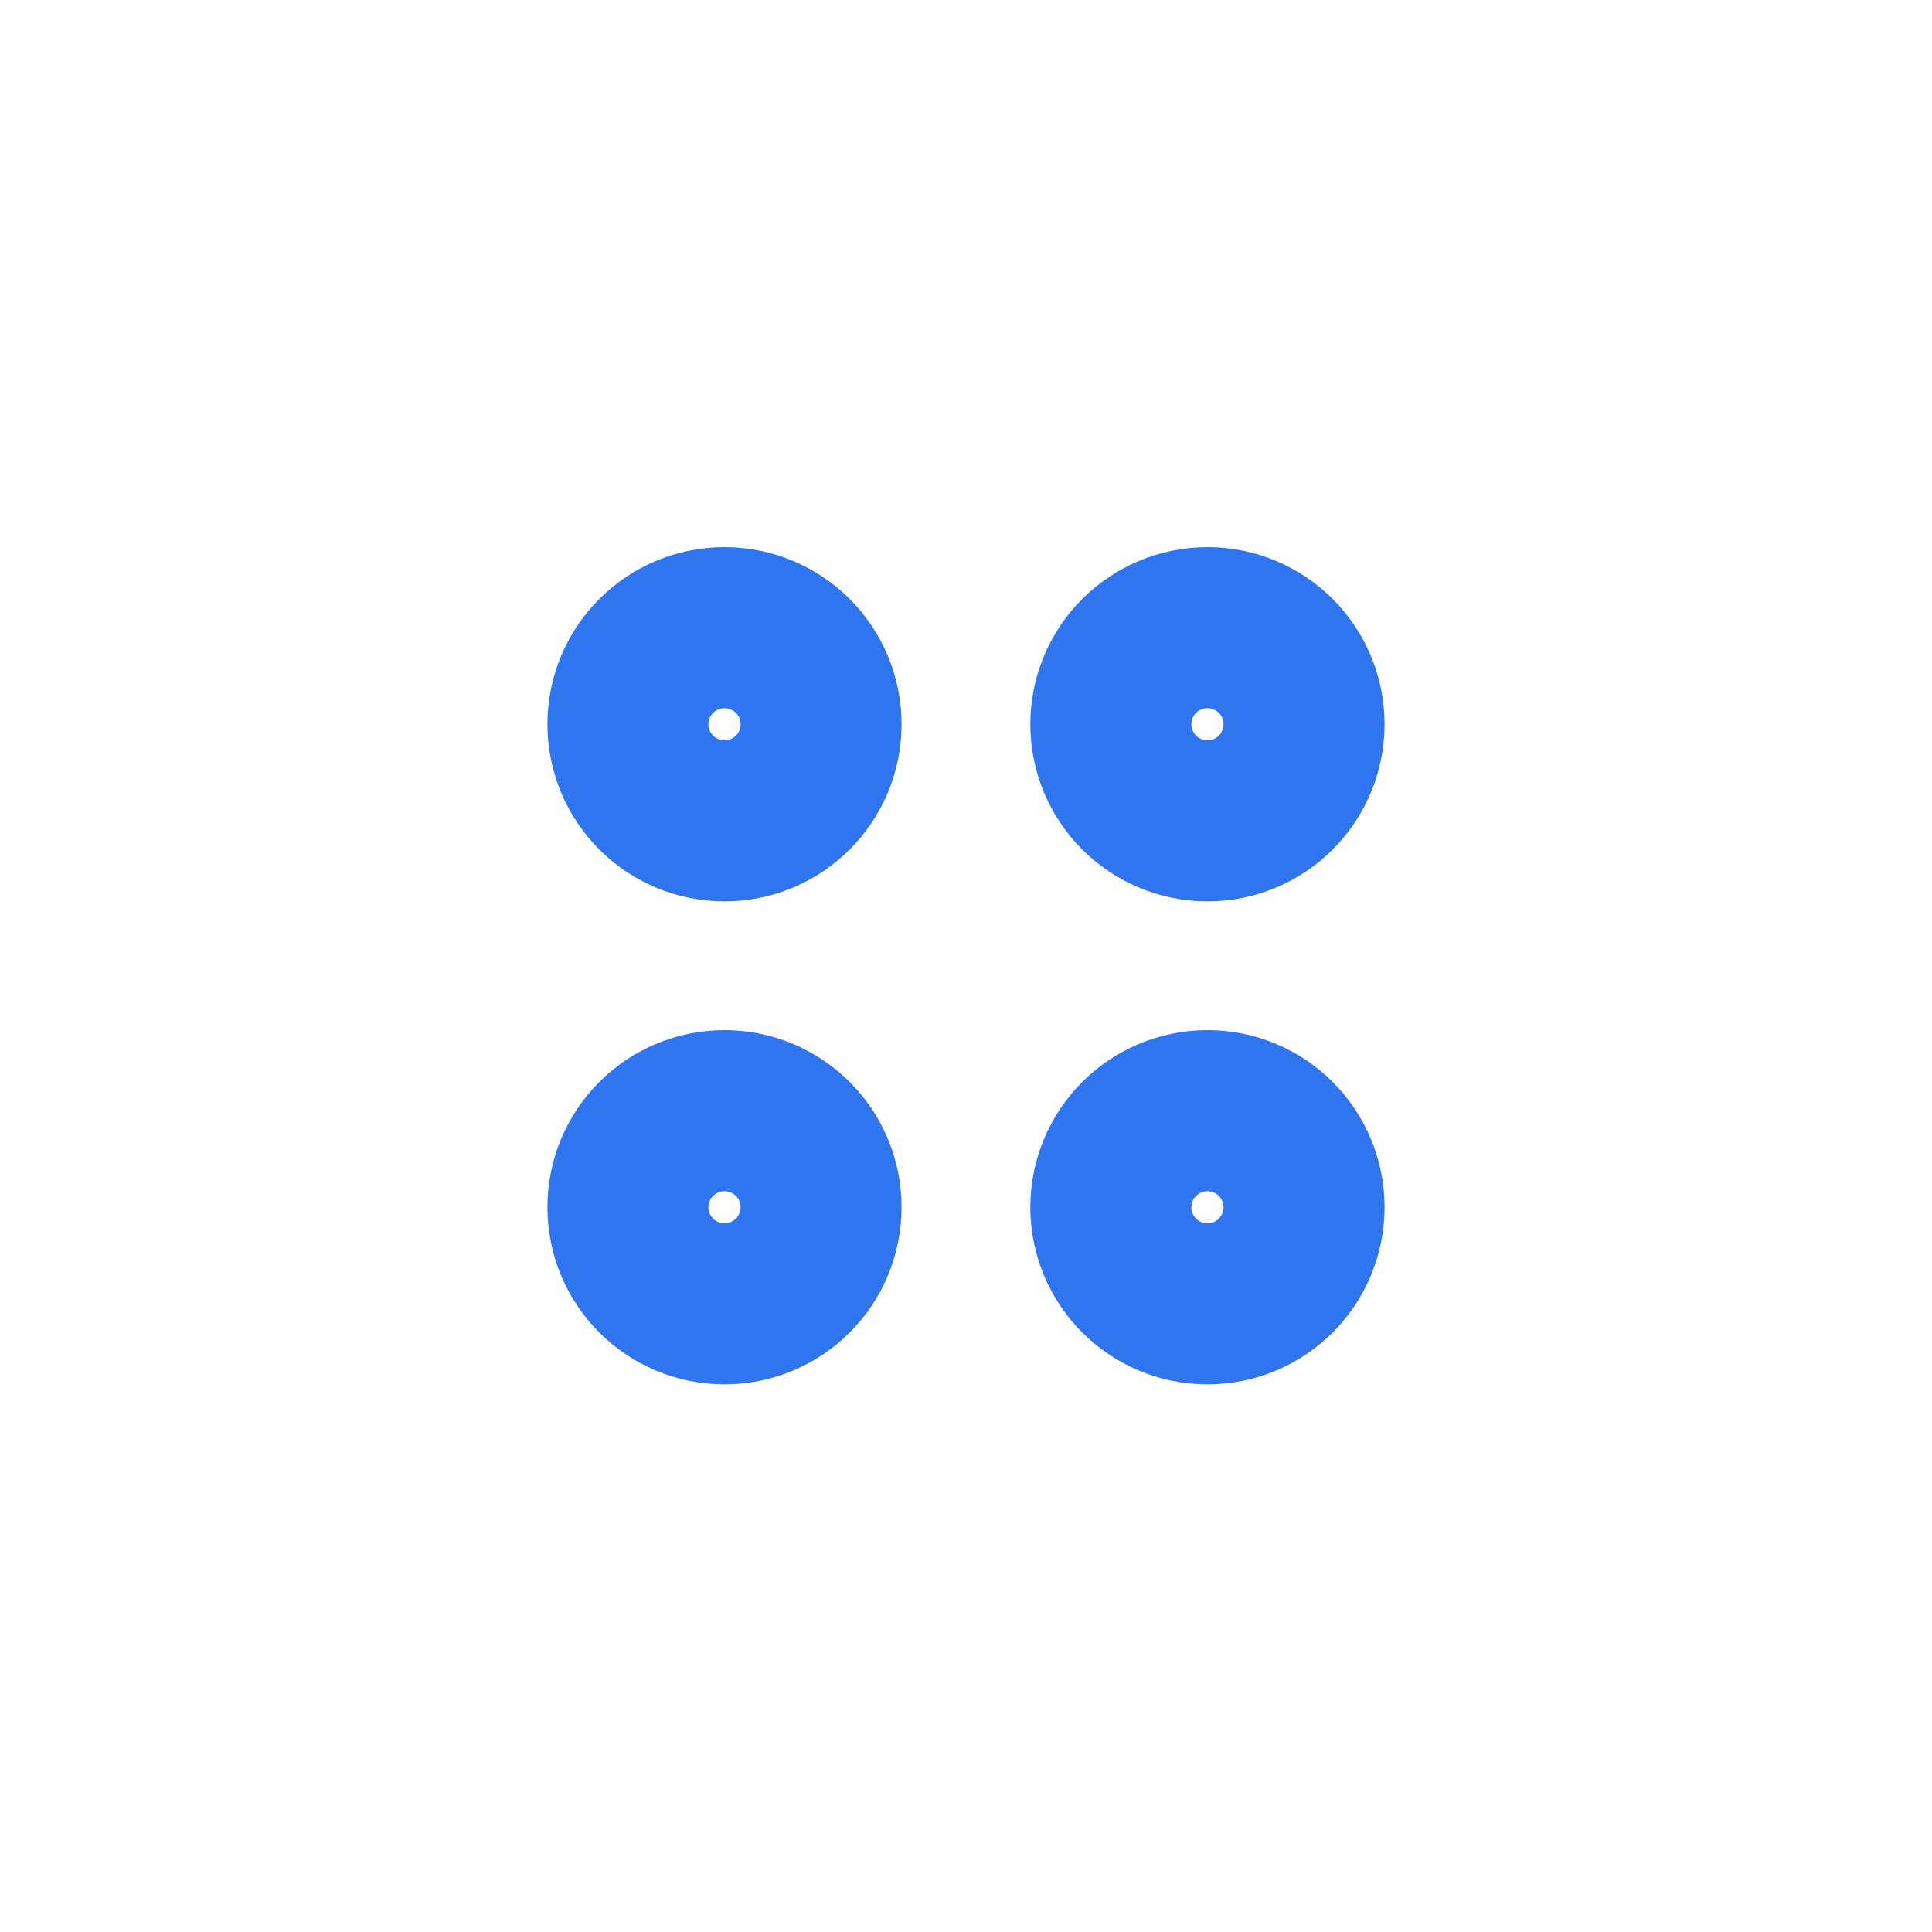
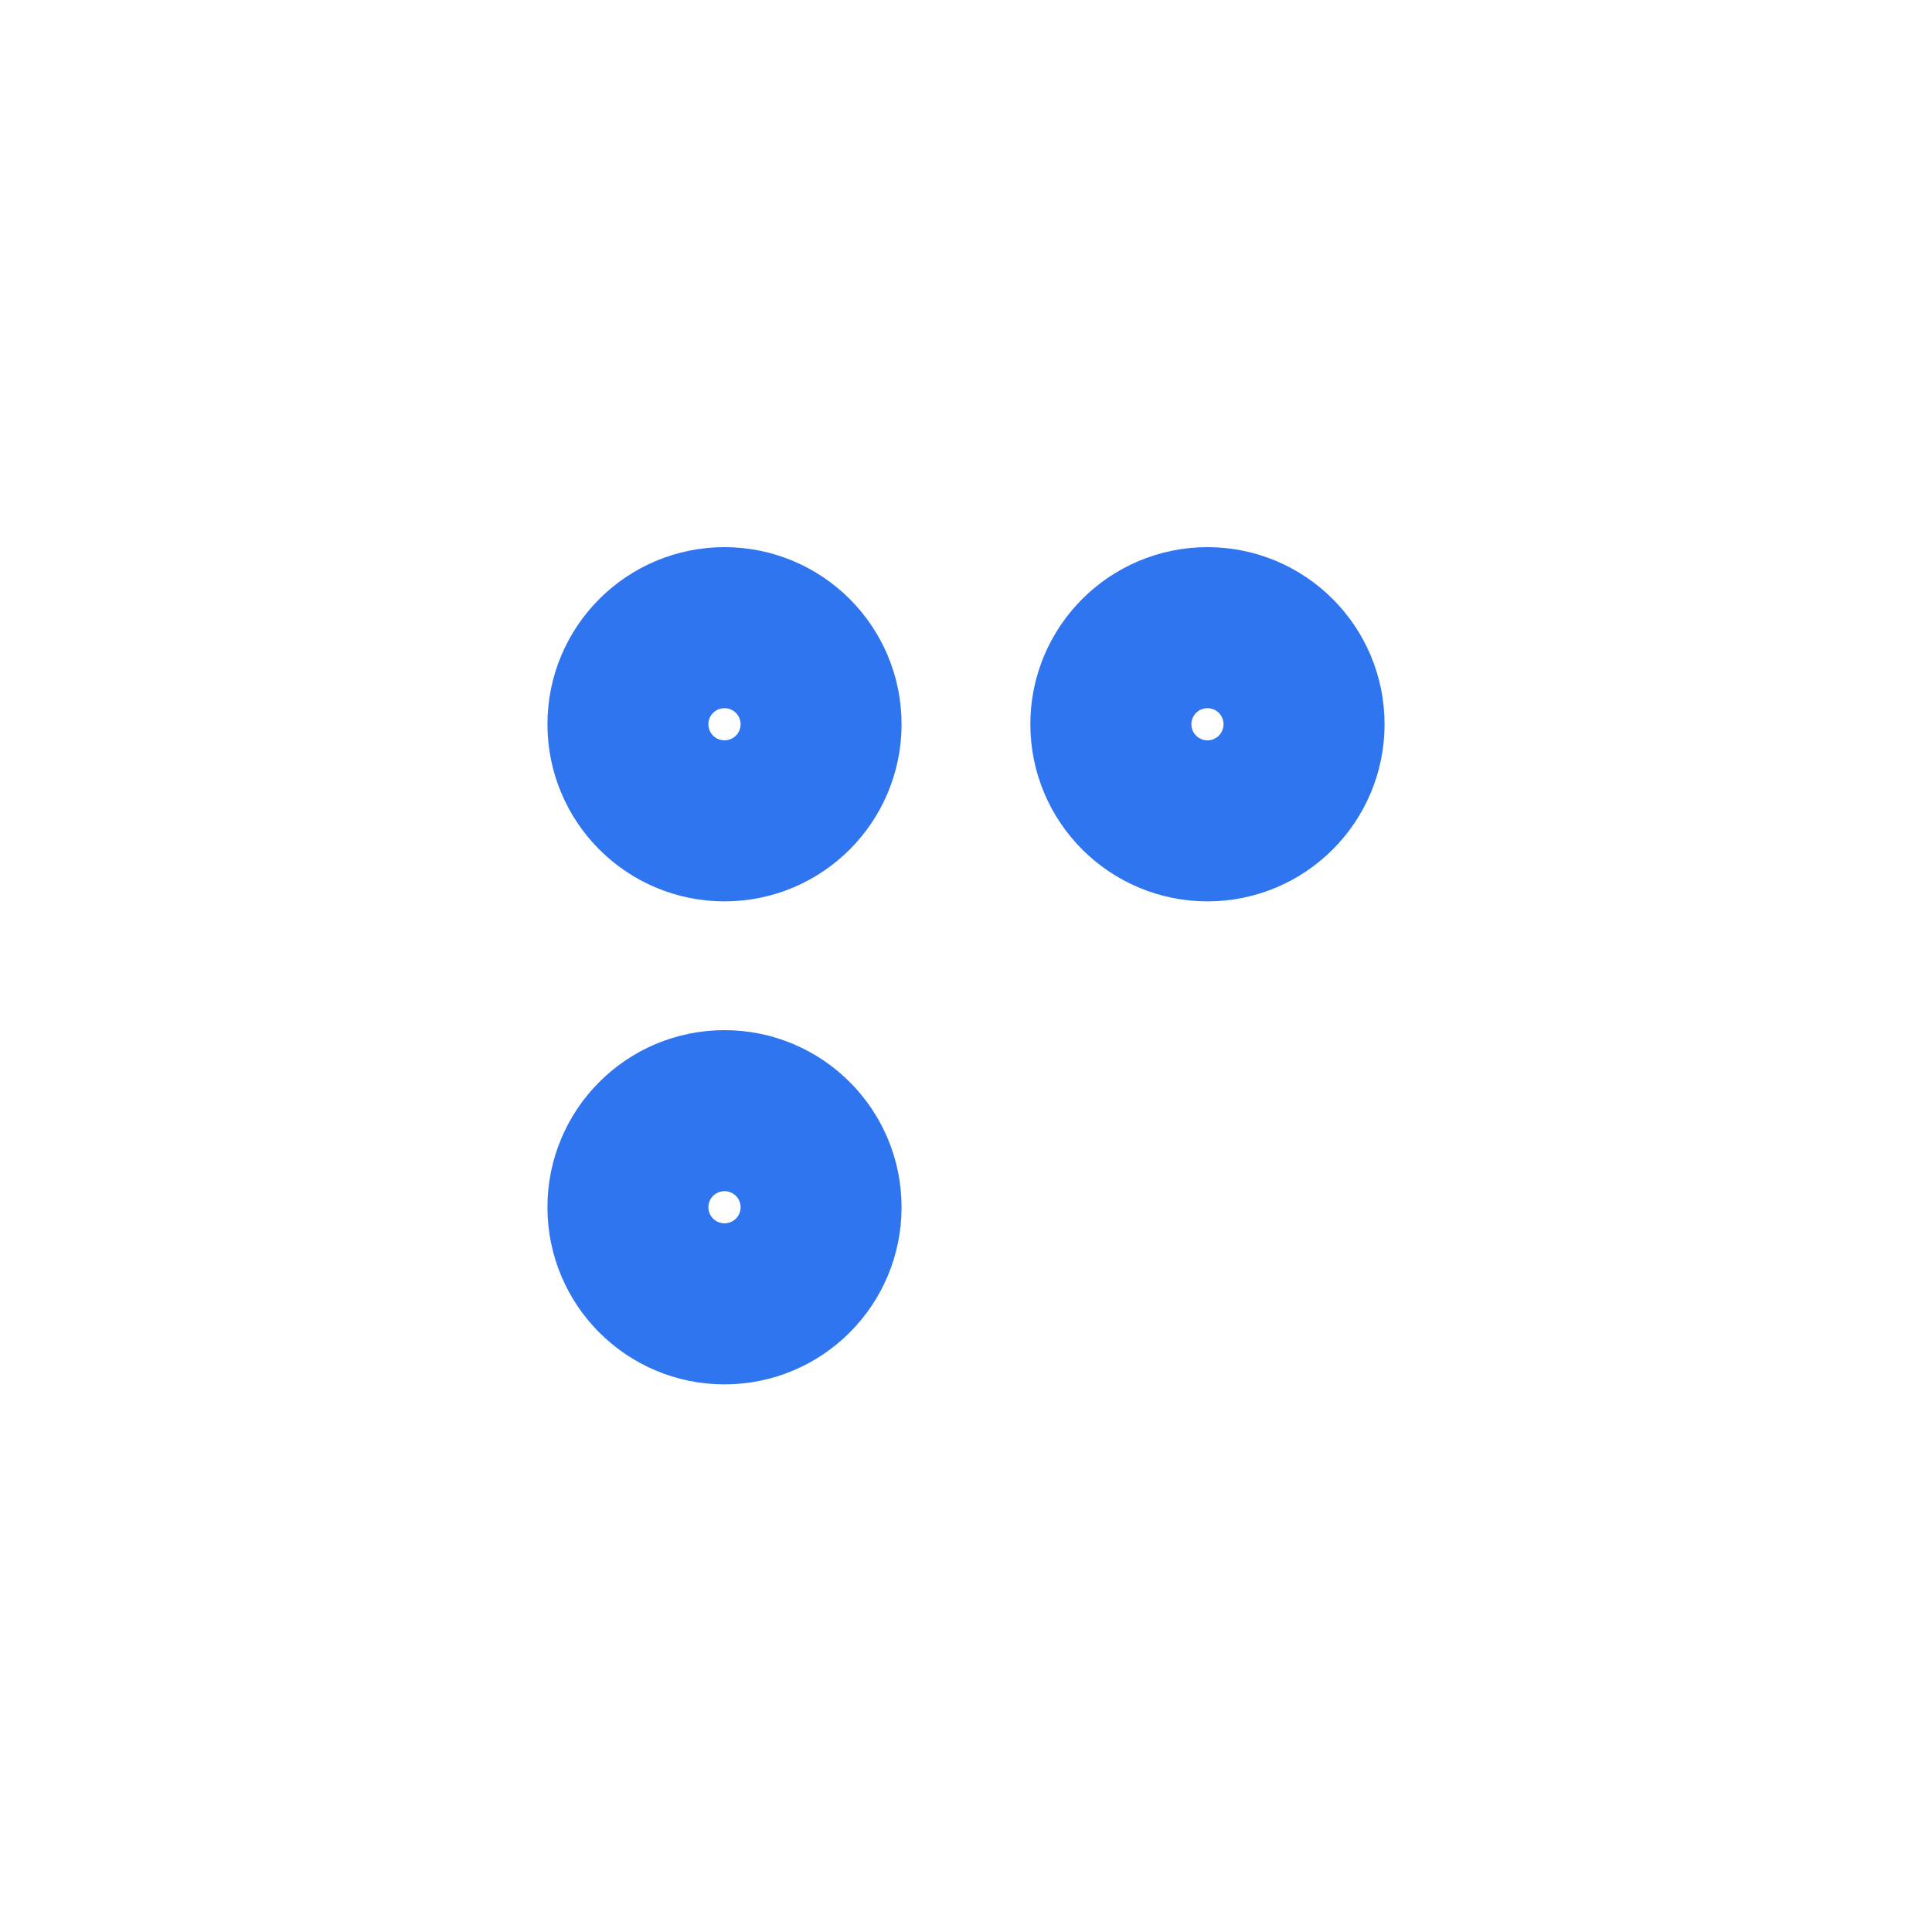
<svg xmlns="http://www.w3.org/2000/svg" width="20" height="20" viewBox="0 0 20 20" fill="none">
-   <path d="M11.666 12.497C11.666 12.958 12.04 13.331 12.5 13.331C12.96 13.331 13.333 12.958 13.333 12.497C13.333 12.037 12.96 11.664 12.5 11.664C12.04 11.664 11.666 12.037 11.666 12.497Z" stroke="#2F75EF" stroke-width="2" stroke-linecap="round" stroke-linejoin="round" />
  <path d="M6.667 12.497C6.667 12.958 7.04 13.331 7.5 13.331C7.96 13.331 8.333 12.958 8.333 12.497C8.333 12.037 7.96 11.664 7.5 11.664C7.04 11.664 6.667 12.037 6.667 12.497Z" stroke="#2F75EF" stroke-width="2" stroke-linecap="round" stroke-linejoin="round" />
  <path d="M11.666 7.497C11.666 7.958 12.04 8.331 12.5 8.331C12.96 8.331 13.333 7.958 13.333 7.497C13.333 7.037 12.96 6.664 12.5 6.664C12.04 6.664 11.666 7.037 11.666 7.497Z" stroke="#2F75EF" stroke-width="2" stroke-linecap="round" stroke-linejoin="round" />
  <path d="M6.667 7.497C6.667 7.958 7.04 8.331 7.5 8.331C7.96 8.331 8.333 7.958 8.333 7.497C8.333 7.037 7.96 6.664 7.5 6.664C7.04 6.664 6.667 7.037 6.667 7.497Z" stroke="#2F75EF" stroke-width="2" stroke-linecap="round" stroke-linejoin="round" />
</svg>